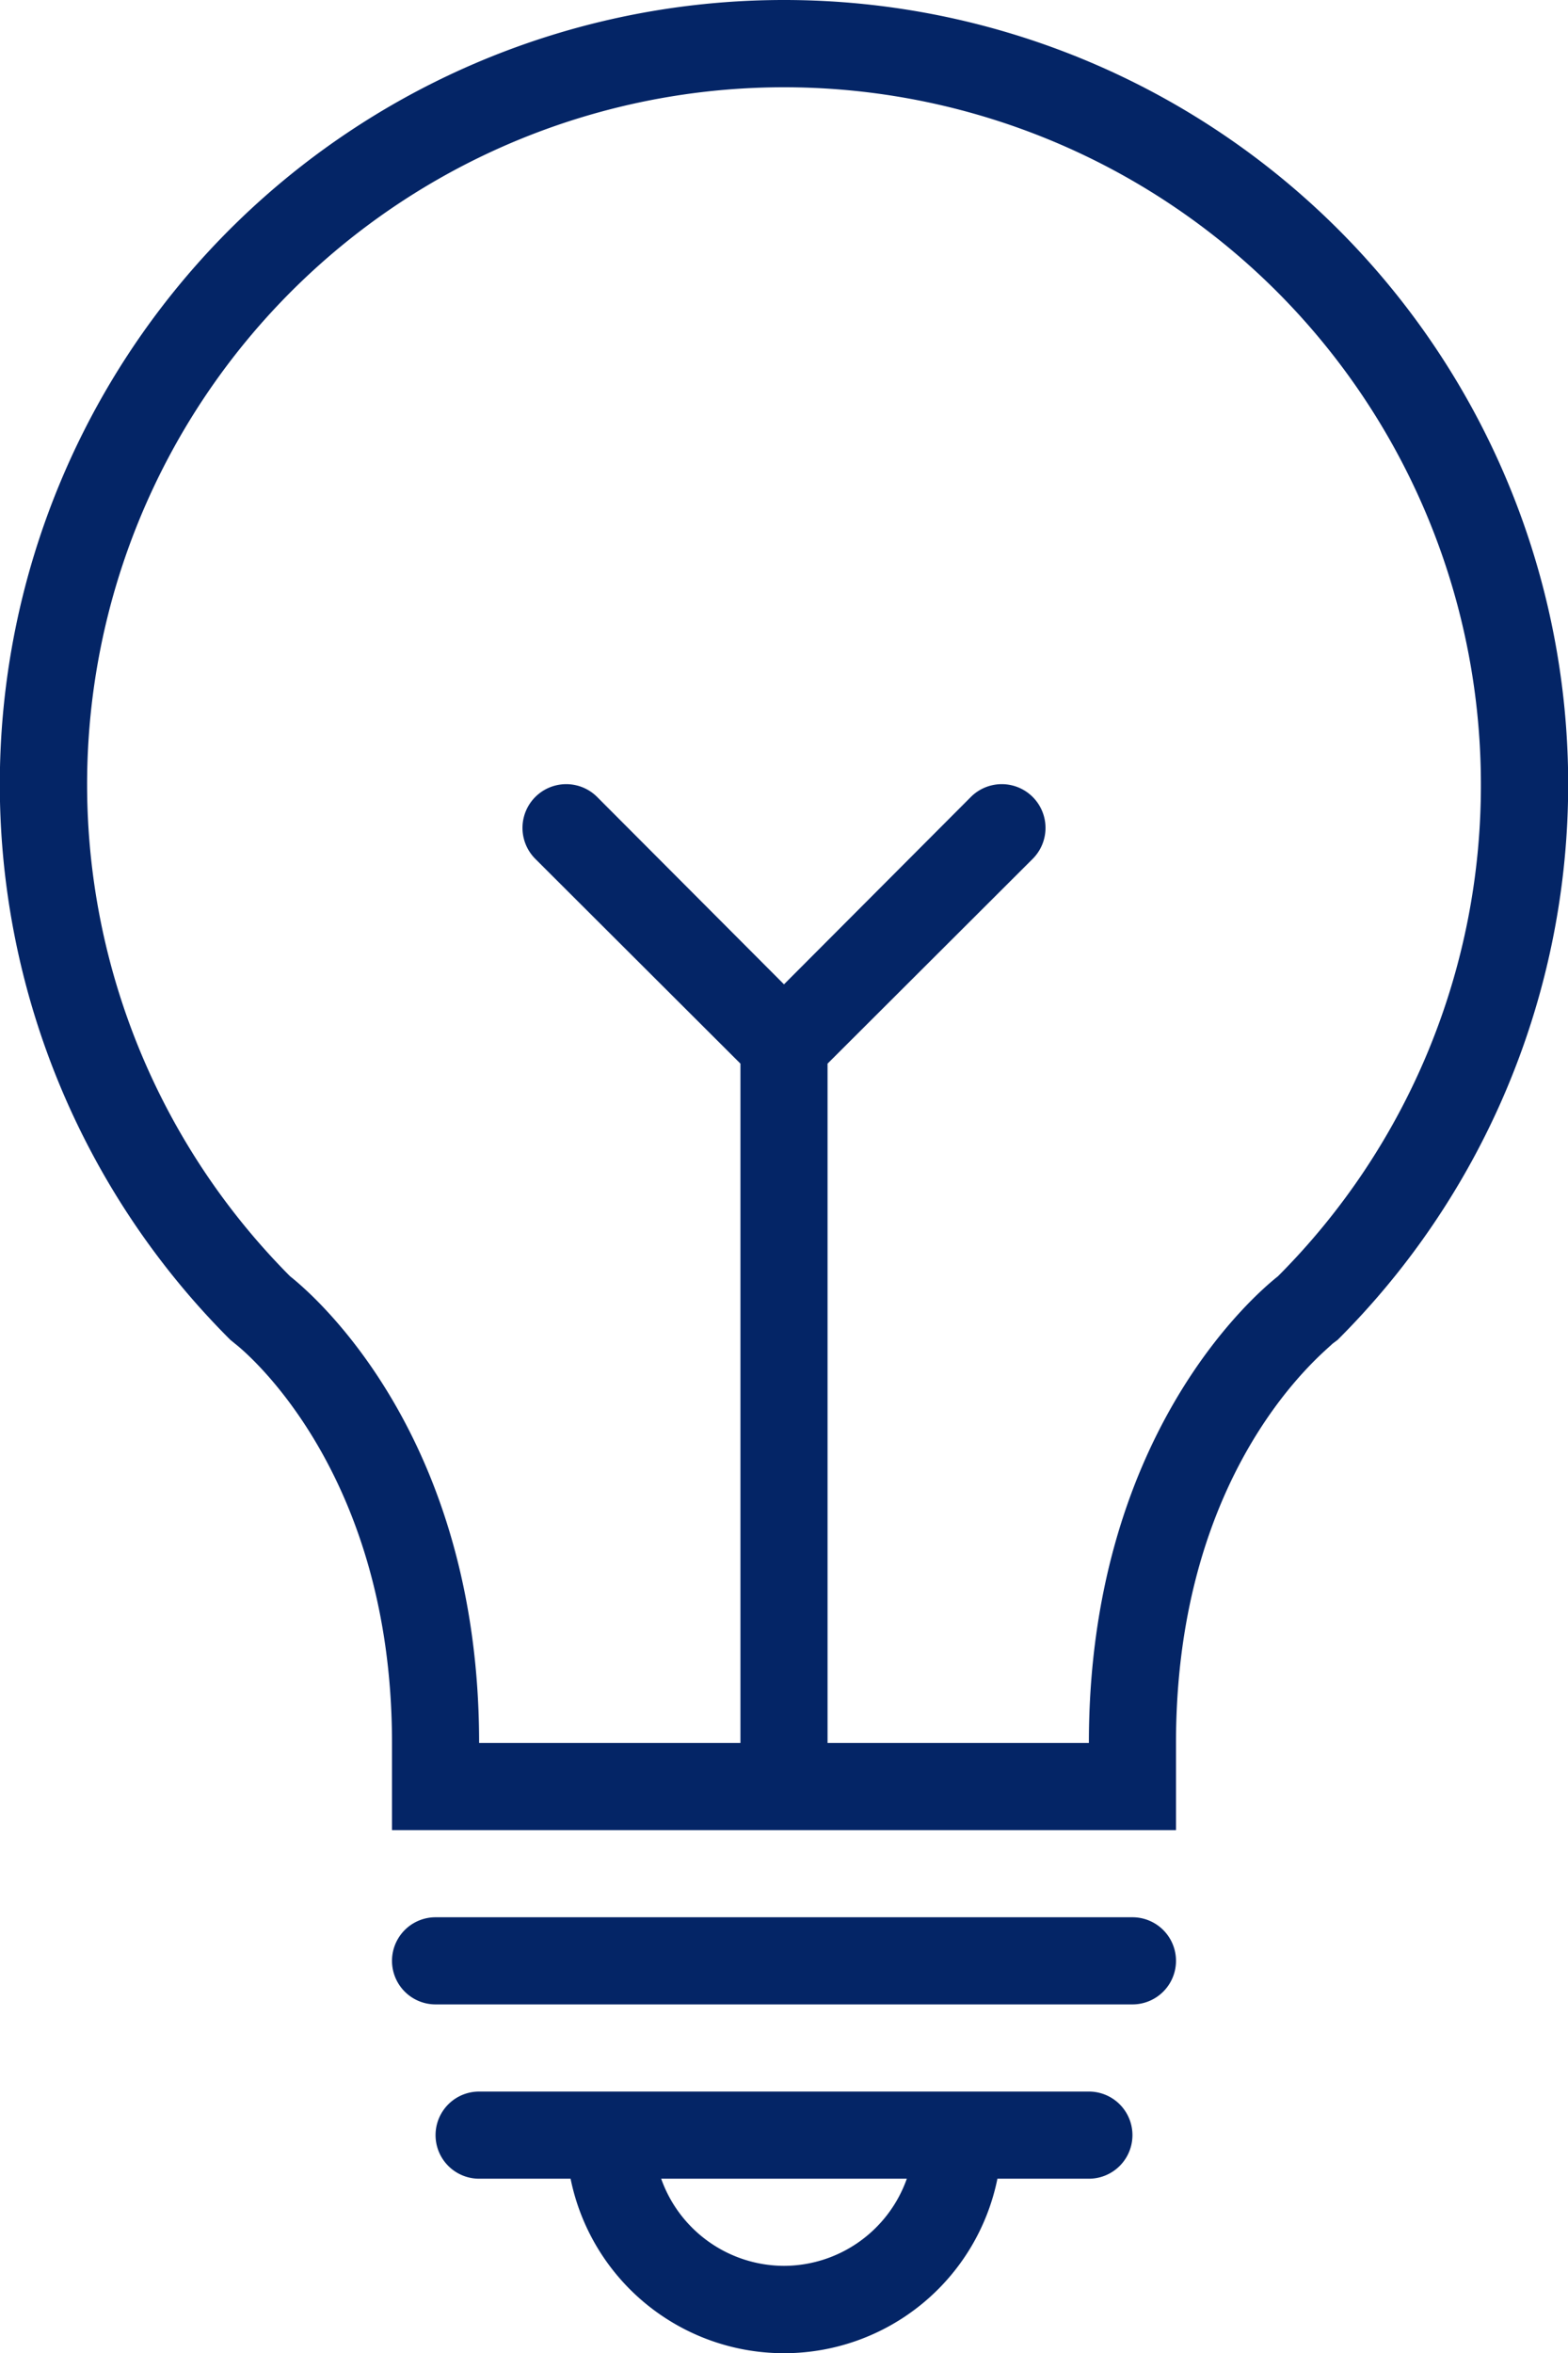
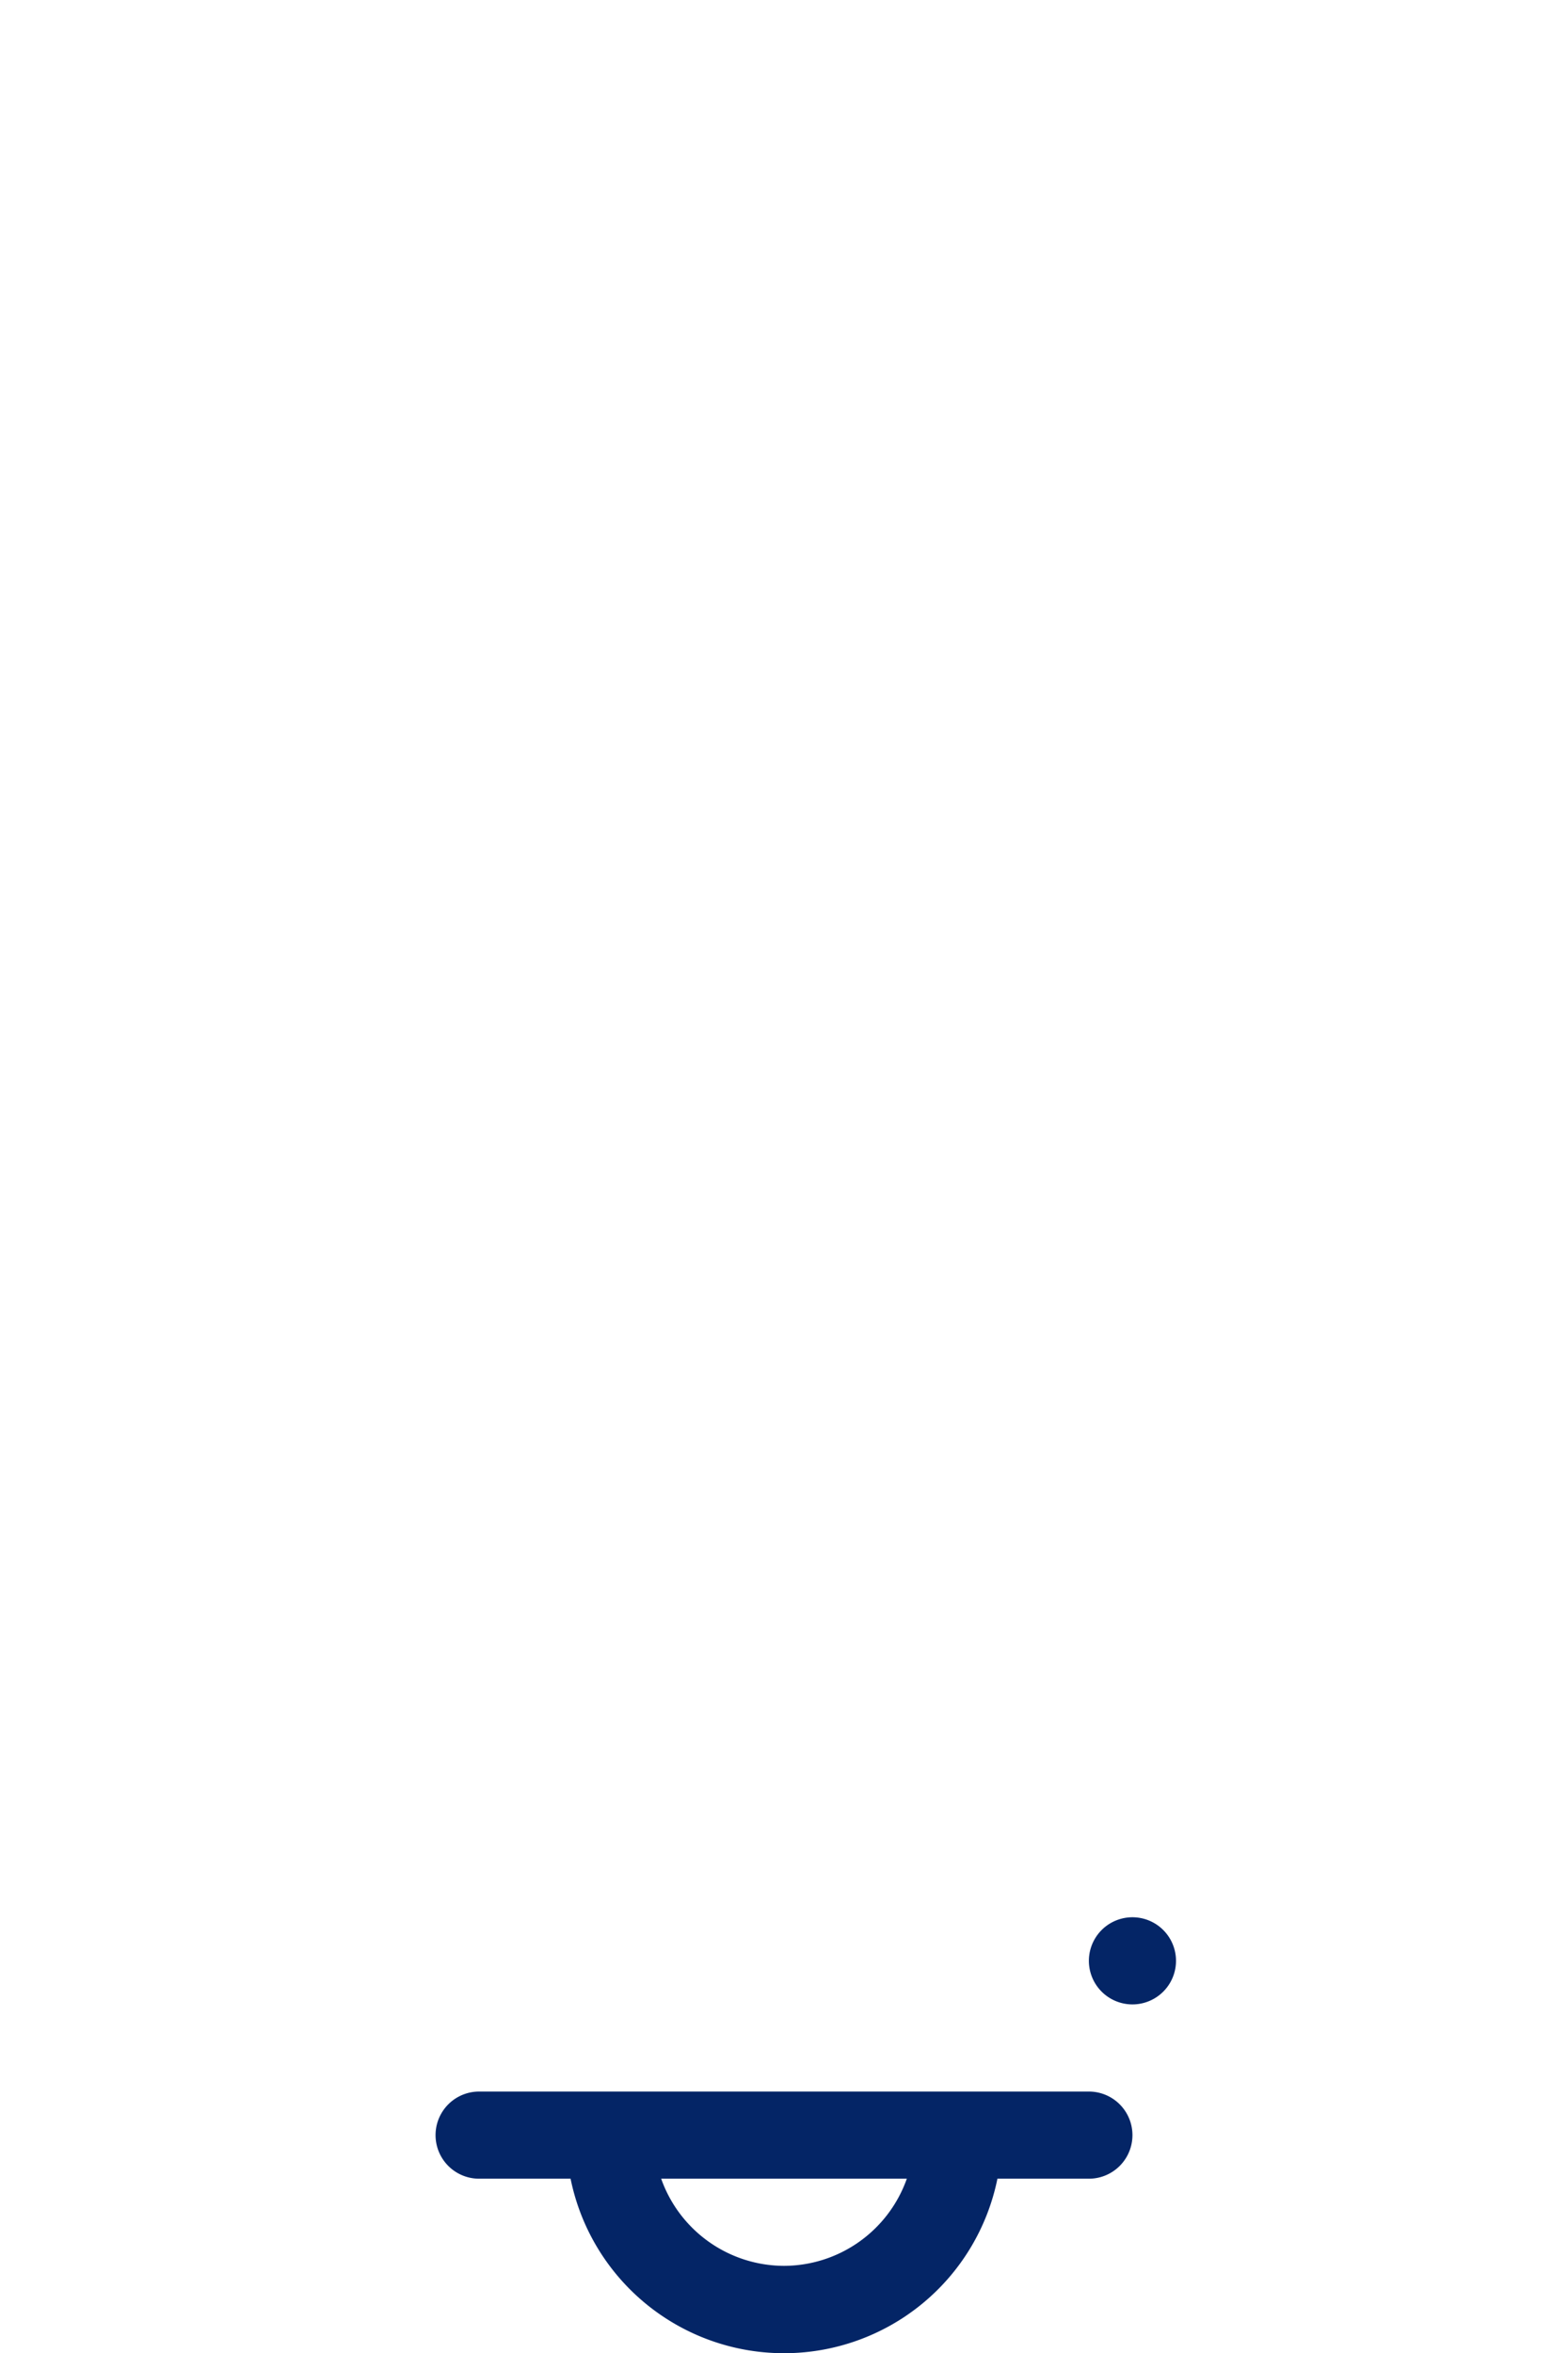
<svg xmlns="http://www.w3.org/2000/svg" viewBox="0 0 36 54">
  <defs>
    <style>.cls-1{fill:#042566;}</style>
  </defs>
  <title>lamp</title>
  <g id="Слой_2" data-name="Слой 2">
    <g id="icons">
-       <path class="cls-1" d="M18,0A18,18,0,0,0,5.29,30.75l.11.09S9,33.58,9,40v2H27V40c0-6.36,3.45-9,3.59-9.16l.12-.09A18,18,0,0,0,18,0ZM29.34,29.29C28.76,29.75,25,33,25,40H19V24.41l4.71-4.7a1,1,0,0,0-1.42-1.42L18,22.59l-4.29-4.3a1,1,0,0,0-1.42,1.42L17,24.41V40H11c0-7-3.76-10.25-4.34-10.71A16,16,0,1,1,34,18,15.93,15.93,0,0,1,29.34,29.29Z" />
-       <path class="cls-1" d="M26,44H10a1,1,0,0,0,0,2H26a1,1,0,0,0,0-2Z" />
+       <path class="cls-1" d="M26,44a1,1,0,0,0,0,2H26a1,1,0,0,0,0-2Z" />
      <path class="cls-1" d="M25,48H11a1,1,0,0,0,0,2h2.1a5,5,0,0,0,9.8,0H25a1,1,0,0,0,0-2Zm-7,4a3,3,0,0,1-2.82-2h5.64A3,3,0,0,1,18,52Z" />
    </g>
  </g>
</svg>